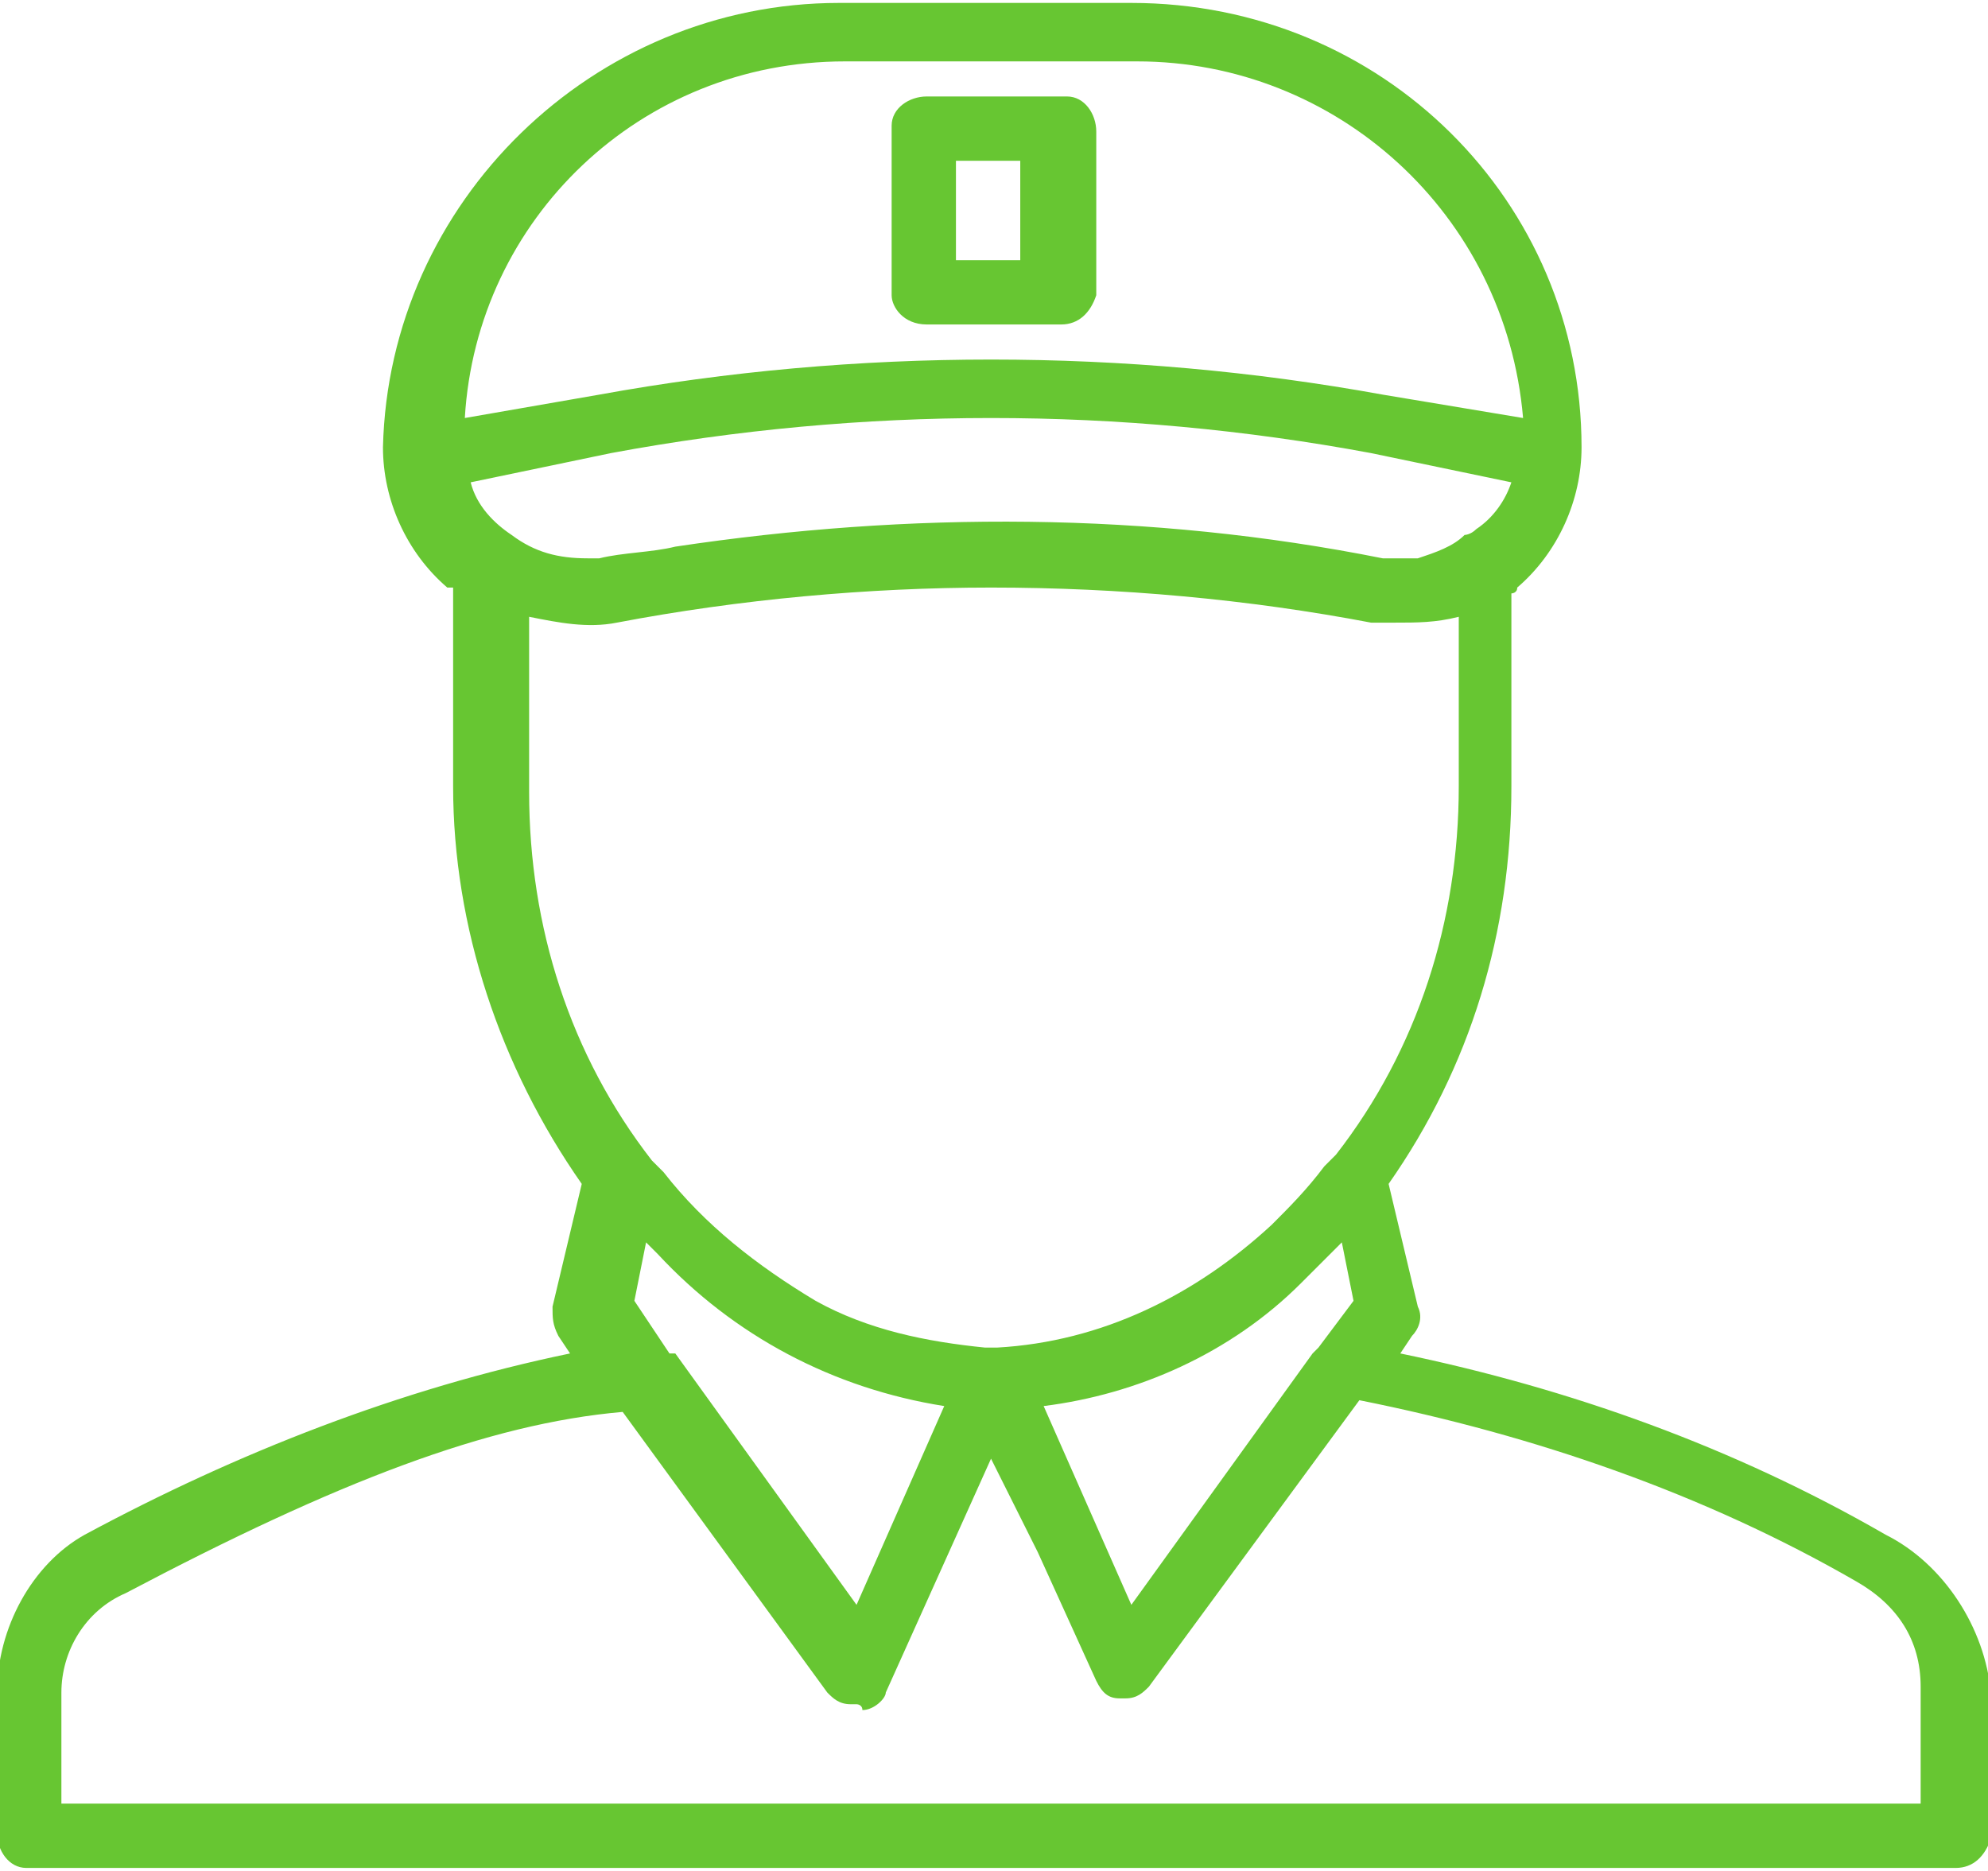
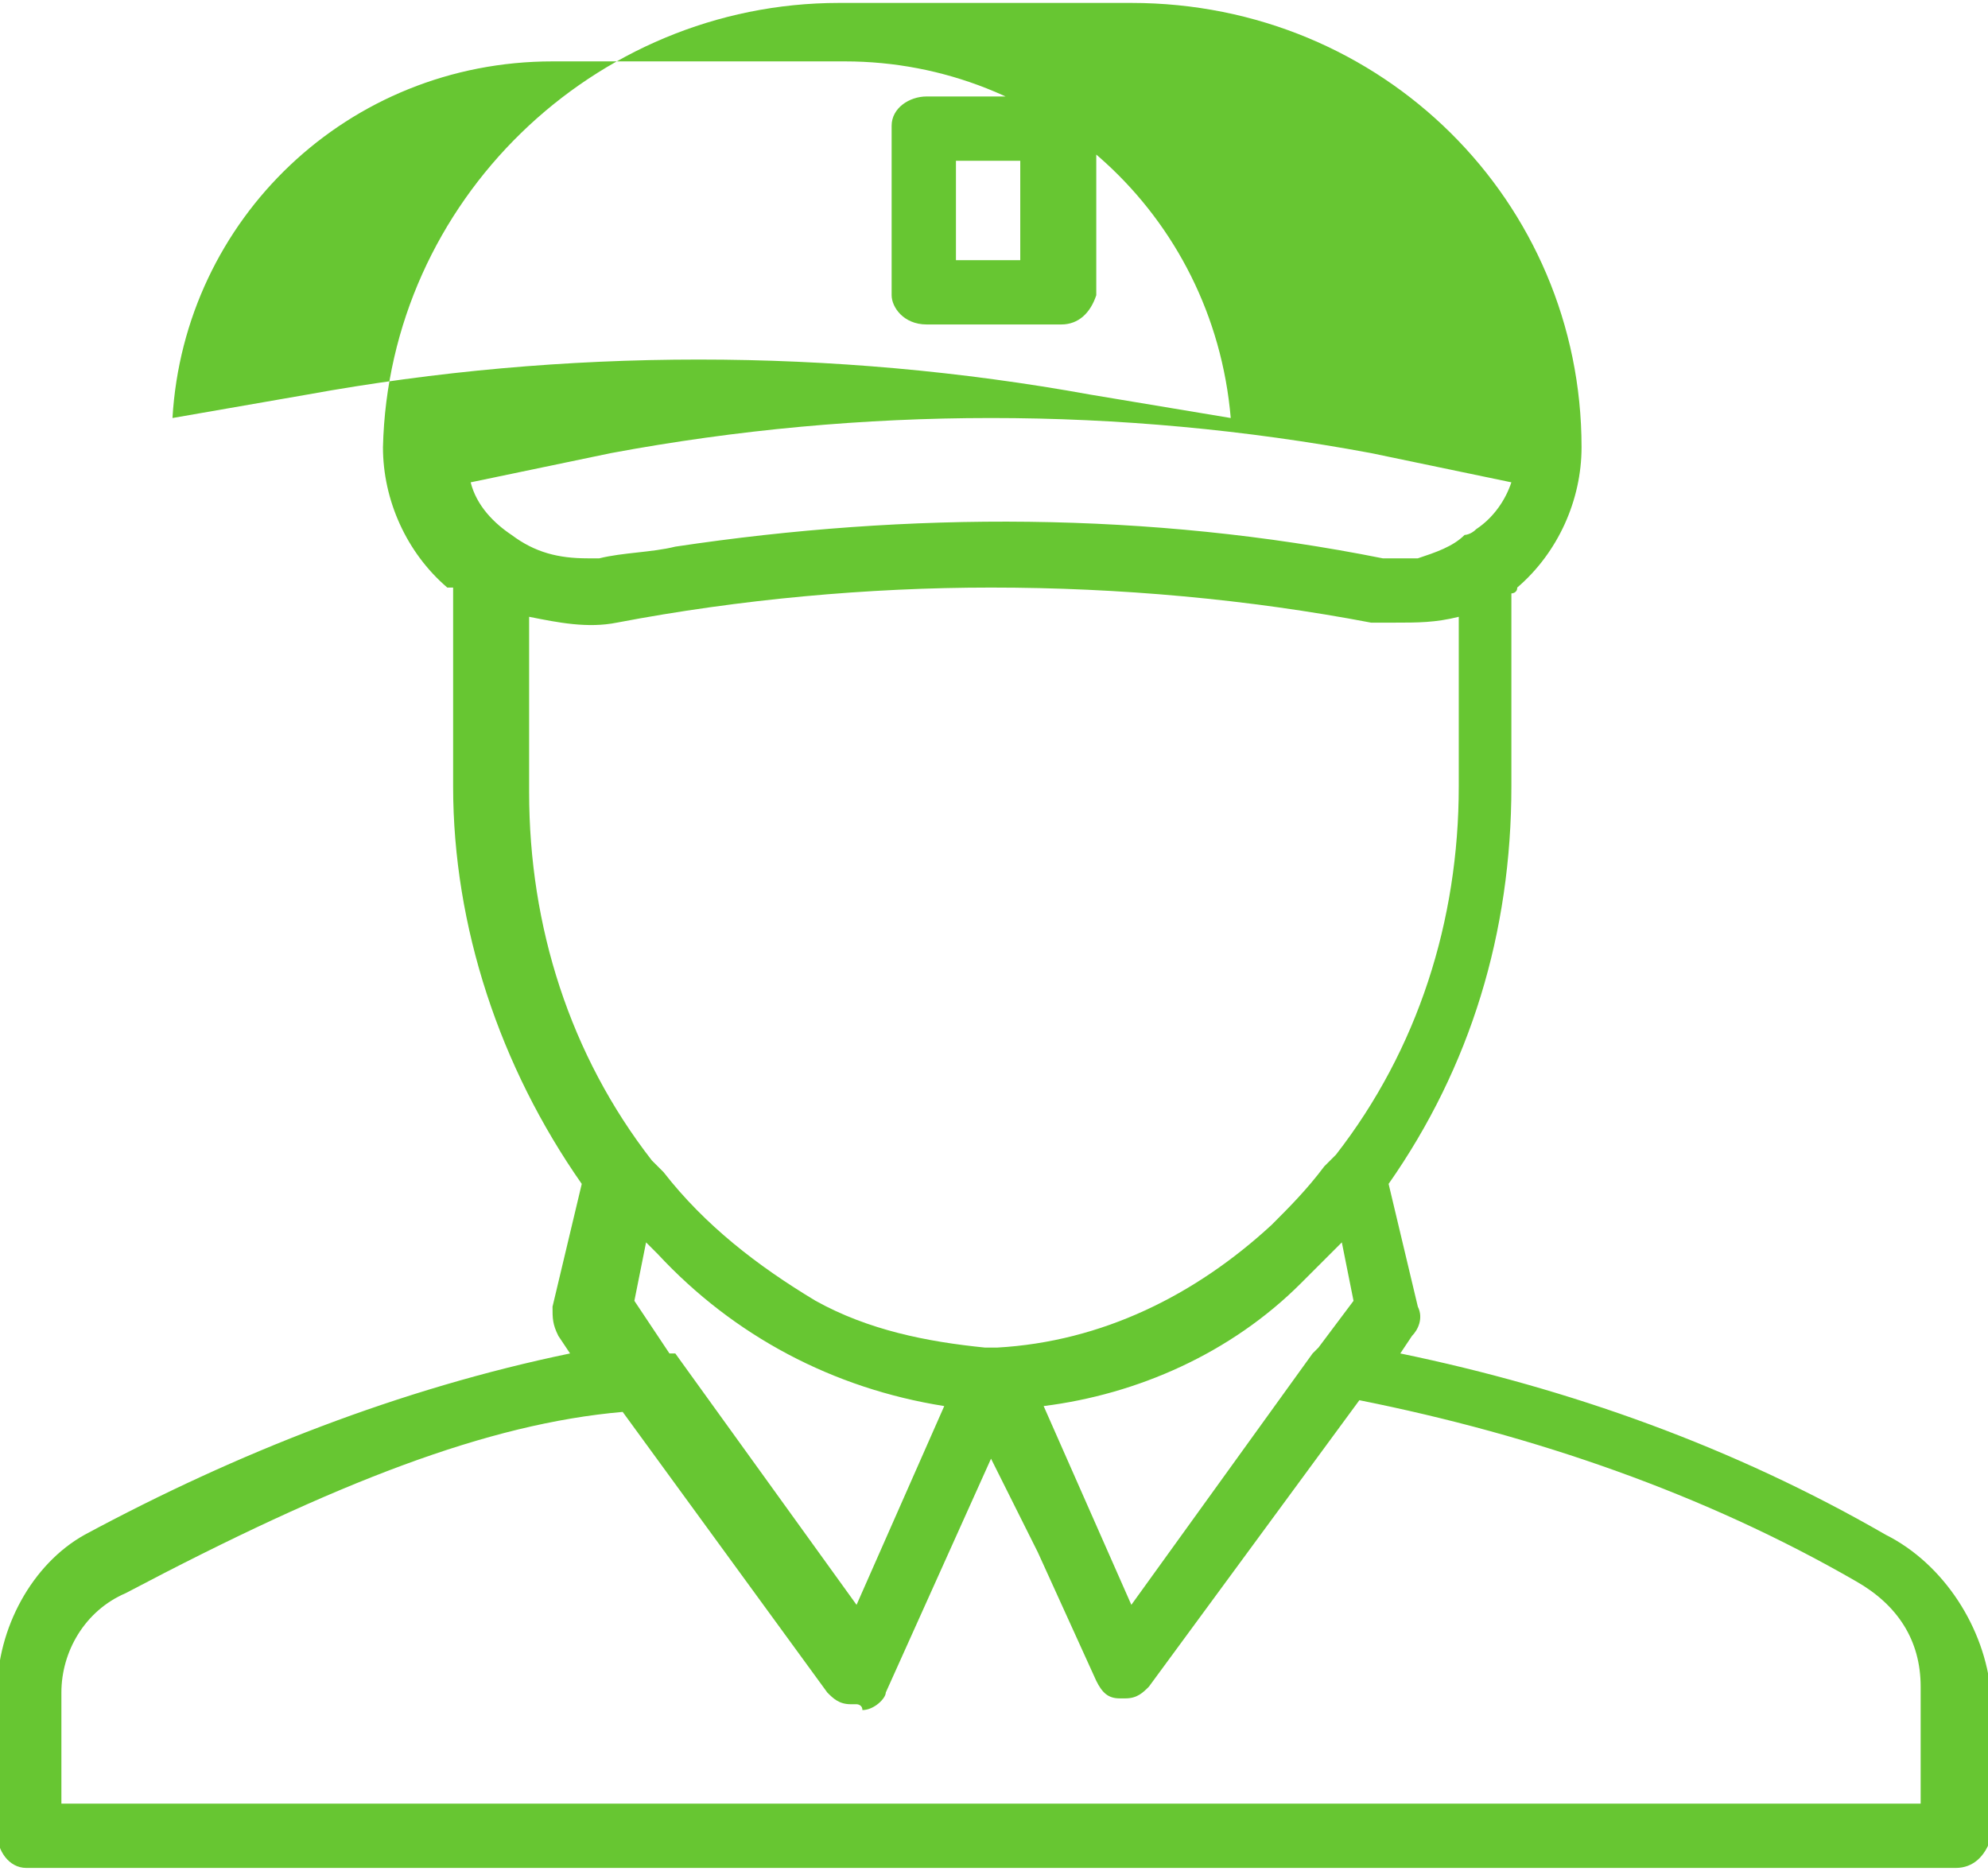
<svg xmlns="http://www.w3.org/2000/svg" version="1.1" width="34px" height="32px" viewBox="0,0,256,240.938">
  <g fill="#67c632" fill-rule="nonzero" stroke="none" stroke-width="1" stroke-linecap="butt" stroke-linejoin="miter" stroke-miterlimit="10" stroke-dasharray="" stroke-dashoffset="0" font-family="none" font-weight="none" font-size="none" text-anchor="none" style="mix-blend-mode: normal">
    <g transform="translate(-0.376,-0.378) scale(7.529,7.529)">
-       <path d="M32.3,26.3c-2.6,-1.5 -5.4,-2.5 -8.3,-3.1l0.2,-0.3c0.1,-0.1 0.2,-0.3 0.1,-0.5l-0.5,-2.1c1.4,-2 2.1,-4.3 2.1,-6.8v-3.3c0,0 0.1,0 0.1,-0.1c0.7,-0.6 1.1,-1.5 1.1,-2.4c0,-4.2 -3.4,-7.6 -7.7,-7.6h-5c-4.2,0 -7.7,3.4 -7.8,7.6c0,0.9 0.4,1.8 1.1,2.4c0,0 0,0 0.1,0v3.4c0,2.4 0.8,4.8 2.2,6.8l-0.5,2.1c0,0.2 0,0.3 0.1,0.5l0.2,0.3c-2.9,0.6 -5.7,1.7 -8.3,3.1c-0.9,0.5 -1.5,1.6 -1.5,2.7v2.4c0,0.3 0.2,0.6 0.5,0.6c0,0 0,0 0.1,0h32.9c0.3,0 0.5,-0.2 0.6,-0.5c0,0 0,0 0,-0.1v-2.4c-0.1,-1.1 -0.8,-2.2 -1.8,-2.7zM23,21.3l0.2,1l-0.6,0.8l-0.1,0.1l-3.1,4.3l-1.5,-3.4c1.6,-0.2 3.2,-0.9 4.4,-2.1c0.2,-0.2 0.4,-0.4 0.7,-0.7zM25.3,9.1c0,0.1 0,0.1 0,0c-0.1,0.1 -0.2,0.1 -0.2,0.1c-0.2,0.2 -0.5,0.3 -0.8,0.4c-0.2,0 -0.4,0 -0.6,0c-4,-0.8 -8.1,-0.8 -12.1,-0.2c-0.4,0.1 -0.9,0.1 -1.3,0.2c-0.1,0 -0.1,0 -0.2,0c-0.5,0 -0.9,-0.1 -1.3,-0.4c-0.3,-0.2 -0.6,-0.5 -0.7,-0.9l2.4,-0.5c4.3,-0.8 8.7,-0.8 13,0l2.4,0.5c-0.1,0.3 -0.3,0.6 -0.6,0.8zM14.5,1.1h5c3.4,0 6.3,2.6 6.6,6.1l-2.4,-0.4c-4.4,-0.8 -9,-0.8 -13.4,0l-2.3,0.4c0.2,-3.4 3,-6.1 6.5,-6.1zM9.1,10.6c0.5,0.1 1,0.2 1.5,0.1c2.1,-0.4 4.3,-0.6 6.4,-0.6c2.2,0 4.4,0.2 6.5,0.6c0.1,0 0.3,0 0.4,0c0.4,0 0.7,0 1.1,-0.1v2.9c0,2.3 -0.7,4.5 -2.1,6.3v0l-0.2,0.2c-0.3,0.4 -0.6,0.7 -0.9,1c-1.3,1.2 -2.9,2 -4.7,2.1v0c-0.1,0 -0.1,0 -0.2,0c-1,-0.1 -2,-0.3 -2.9,-0.8c-1,-0.6 -1.9,-1.3 -2.6,-2.2l-0.2,-0.2v0c-1.4,-1.8 -2.1,-4 -2.1,-6.3l0,-3zM16.2,24.1l-1.5,3.4l-3.1,-4.3c0,0 0,0 -0.1,0l-0.6,-0.9l0.2,-1c0.1,0.1 0.2,0.2 0.2,0.2c1.3,1.4 3,2.3 4.9,2.6zM32.9,30.9h-31.8v-1.9c0,-0.7 0.4,-1.4 1.1,-1.7c3.6,-1.9 6.2,-2.9 8.5,-3.1l3.5,4.8c0.1,0.1 0.2,0.2 0.4,0.2h0.1c0,0 0.1,0 0.1,0.1v0c0.2,0 0.4,-0.2 0.4,-0.3l1.8,-4l0.8,1.6l1,2.2c0.1,0.2 0.2,0.3 0.4,0.3h0.1c0.2,0 0.3,-0.1 0.4,-0.2l3.6,-4.9c3,0.6 5.9,1.6 8.5,3.1c0.7,0.4 1.1,1 1.1,1.8v2v0zM15.9,5.6h2.3c0.3,0 0.5,-0.2 0.6,-0.5c0,0 0,0 0,-0.1v-2.7c0,-0.3 -0.2,-0.6 -0.5,-0.6c0,0 0,0 -0.1,0h-2.3c-0.3,0 -0.6,0.2 -0.6,0.5c0,0 0,0 0,0.1v2.8c0,0.2 0.2,0.5 0.6,0.5c-0.1,0 -0.1,0 0,0zM16.4,2.8h1.1v1.7h-1.1z" id="retail-delivery-man" />
+       <path d="M32.3,26.3c-2.6,-1.5 -5.4,-2.5 -8.3,-3.1l0.2,-0.3c0.1,-0.1 0.2,-0.3 0.1,-0.5l-0.5,-2.1c1.4,-2 2.1,-4.3 2.1,-6.8v-3.3c0,0 0.1,0 0.1,-0.1c0.7,-0.6 1.1,-1.5 1.1,-2.4c0,-4.2 -3.4,-7.6 -7.7,-7.6h-5c-4.2,0 -7.7,3.4 -7.8,7.6c0,0.9 0.4,1.8 1.1,2.4c0,0 0,0 0.1,0v3.4c0,2.4 0.8,4.8 2.2,6.8l-0.5,2.1c0,0.2 0,0.3 0.1,0.5l0.2,0.3c-2.9,0.6 -5.7,1.7 -8.3,3.1c-0.9,0.5 -1.5,1.6 -1.5,2.7v2.4c0,0.3 0.2,0.6 0.5,0.6c0,0 0,0 0.1,0h32.9c0.3,0 0.5,-0.2 0.6,-0.5c0,0 0,0 0,-0.1v-2.4c-0.1,-1.1 -0.8,-2.2 -1.8,-2.7zM23,21.3l0.2,1l-0.6,0.8l-0.1,0.1l-3.1,4.3l-1.5,-3.4c1.6,-0.2 3.2,-0.9 4.4,-2.1c0.2,-0.2 0.4,-0.4 0.7,-0.7zM25.3,9.1c0,0.1 0,0.1 0,0c-0.1,0.1 -0.2,0.1 -0.2,0.1c-0.2,0.2 -0.5,0.3 -0.8,0.4c-0.2,0 -0.4,0 -0.6,0c-4,-0.8 -8.1,-0.8 -12.1,-0.2c-0.4,0.1 -0.9,0.1 -1.3,0.2c-0.1,0 -0.1,0 -0.2,0c-0.5,0 -0.9,-0.1 -1.3,-0.4c-0.3,-0.2 -0.6,-0.5 -0.7,-0.9l2.4,-0.5c4.3,-0.8 8.7,-0.8 13,0l2.4,0.5c-0.1,0.3 -0.3,0.6 -0.6,0.8zM14.5,1.1c3.4,0 6.3,2.6 6.6,6.1l-2.4,-0.4c-4.4,-0.8 -9,-0.8 -13.4,0l-2.3,0.4c0.2,-3.4 3,-6.1 6.5,-6.1zM9.1,10.6c0.5,0.1 1,0.2 1.5,0.1c2.1,-0.4 4.3,-0.6 6.4,-0.6c2.2,0 4.4,0.2 6.5,0.6c0.1,0 0.3,0 0.4,0c0.4,0 0.7,0 1.1,-0.1v2.9c0,2.3 -0.7,4.5 -2.1,6.3v0l-0.2,0.2c-0.3,0.4 -0.6,0.7 -0.9,1c-1.3,1.2 -2.9,2 -4.7,2.1v0c-0.1,0 -0.1,0 -0.2,0c-1,-0.1 -2,-0.3 -2.9,-0.8c-1,-0.6 -1.9,-1.3 -2.6,-2.2l-0.2,-0.2v0c-1.4,-1.8 -2.1,-4 -2.1,-6.3l0,-3zM16.2,24.1l-1.5,3.4l-3.1,-4.3c0,0 0,0 -0.1,0l-0.6,-0.9l0.2,-1c0.1,0.1 0.2,0.2 0.2,0.2c1.3,1.4 3,2.3 4.9,2.6zM32.9,30.9h-31.8v-1.9c0,-0.7 0.4,-1.4 1.1,-1.7c3.6,-1.9 6.2,-2.9 8.5,-3.1l3.5,4.8c0.1,0.1 0.2,0.2 0.4,0.2h0.1c0,0 0.1,0 0.1,0.1v0c0.2,0 0.4,-0.2 0.4,-0.3l1.8,-4l0.8,1.6l1,2.2c0.1,0.2 0.2,0.3 0.4,0.3h0.1c0.2,0 0.3,-0.1 0.4,-0.2l3.6,-4.9c3,0.6 5.9,1.6 8.5,3.1c0.7,0.4 1.1,1 1.1,1.8v2v0zM15.9,5.6h2.3c0.3,0 0.5,-0.2 0.6,-0.5c0,0 0,0 0,-0.1v-2.7c0,-0.3 -0.2,-0.6 -0.5,-0.6c0,0 0,0 -0.1,0h-2.3c-0.3,0 -0.6,0.2 -0.6,0.5c0,0 0,0 0,0.1v2.8c0,0.2 0.2,0.5 0.6,0.5c-0.1,0 -0.1,0 0,0zM16.4,2.8h1.1v1.7h-1.1z" id="retail-delivery-man" />
    </g>
  </g>
</svg>